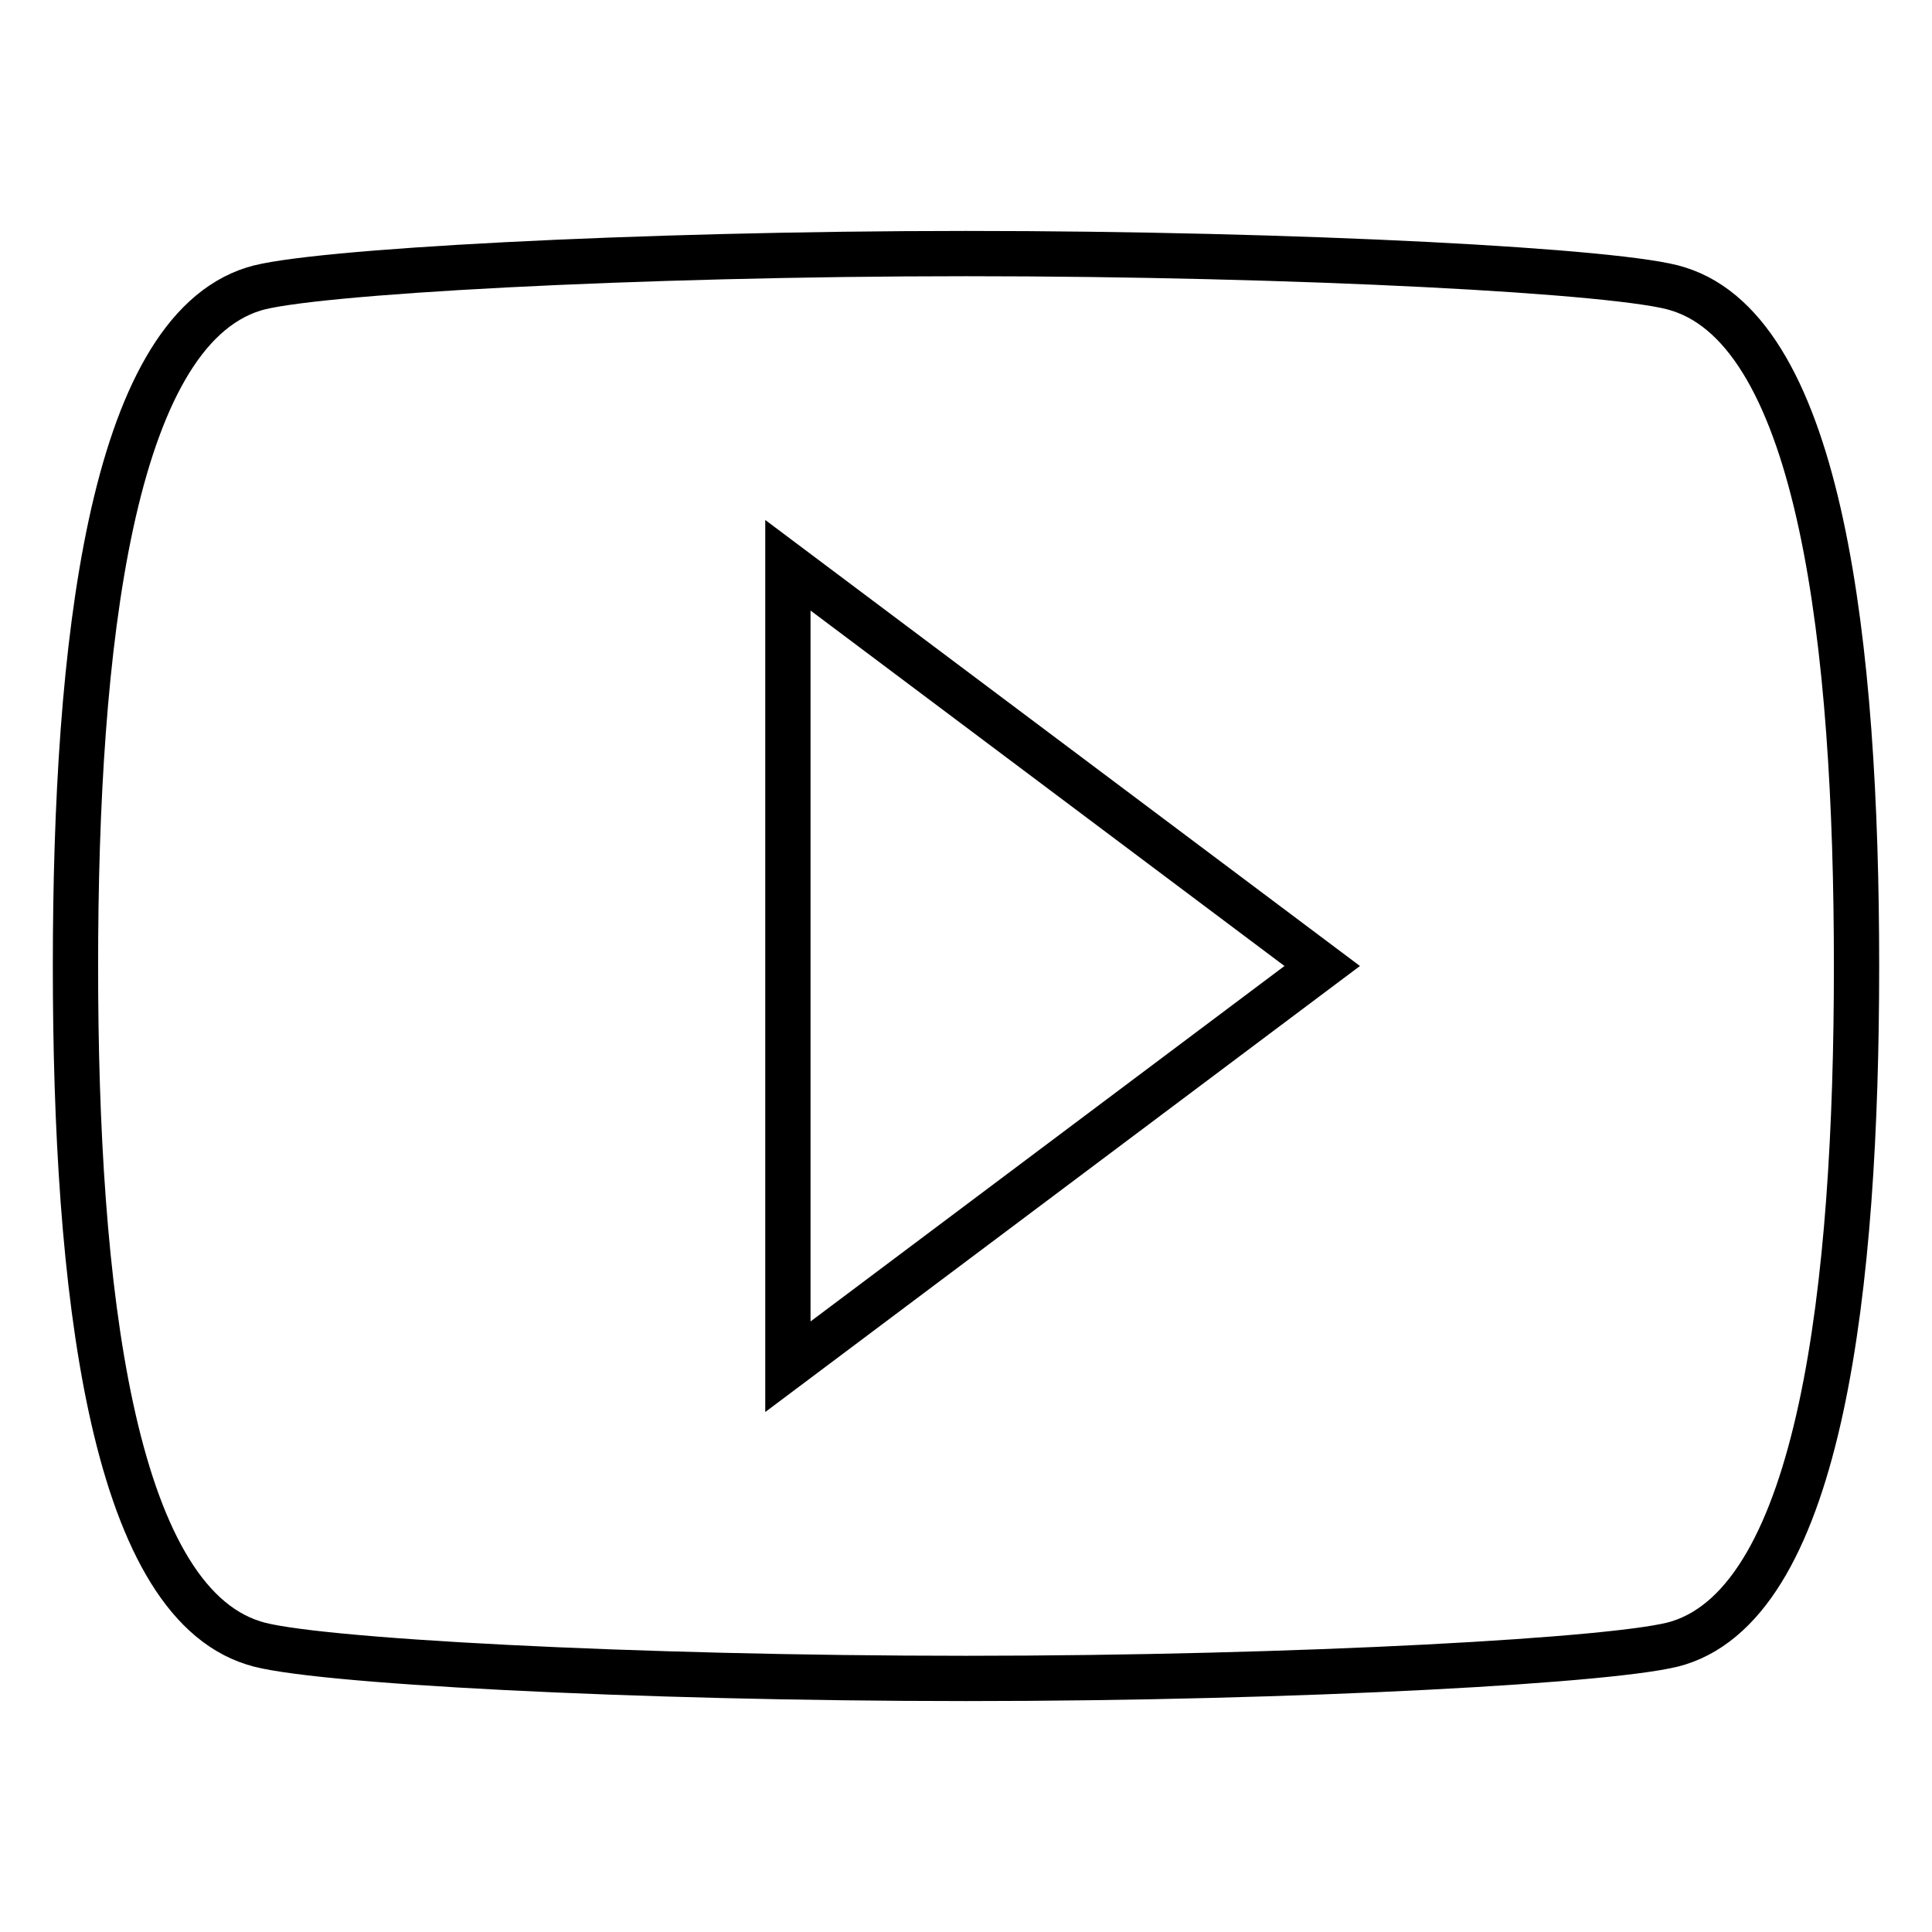
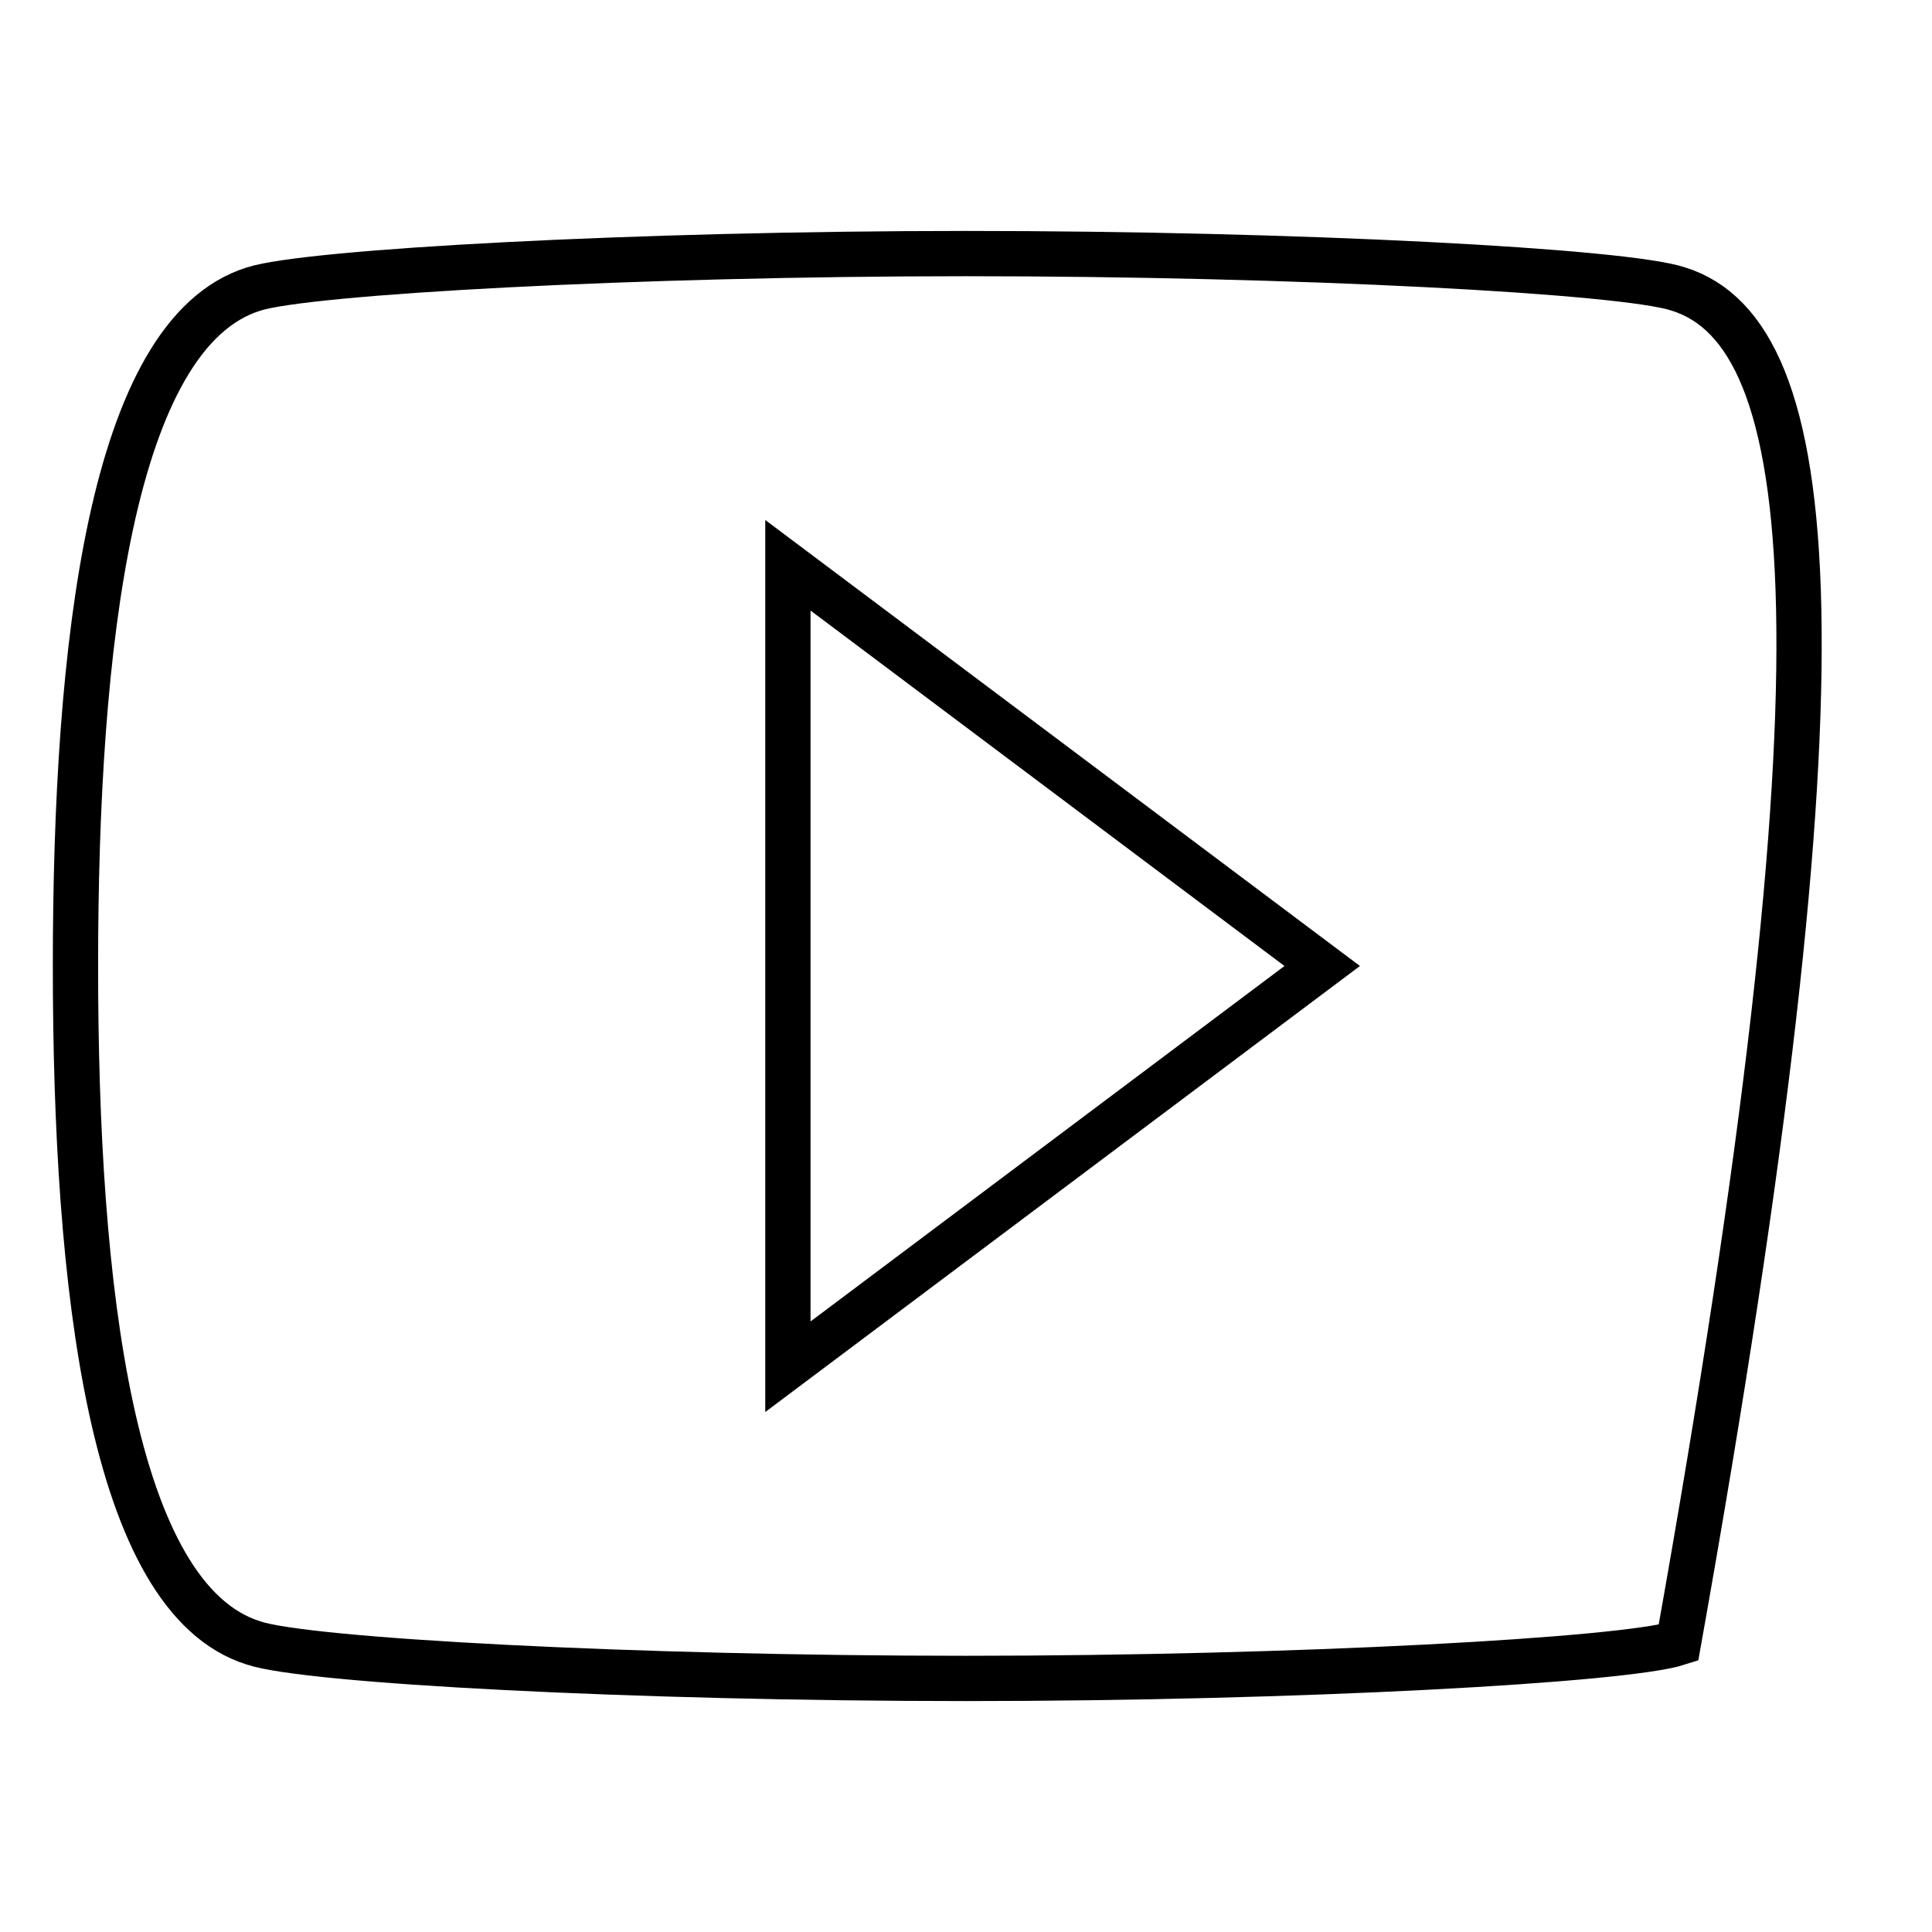
<svg xmlns="http://www.w3.org/2000/svg" version="1.1" x="0px" y="0px" viewBox="0 0 256 256" enable-background="new 0 0 256 256" xml:space="preserve">
  <g>
-     <path stroke-width="6" fill-opacity="0" stroke="#000000" d="M222.4,38.3c-7.1-2.4-50.7-4.7-94.4-4.7S40.7,36,33.6,38.3C14.7,44.2,10,85.5,10,128 c0,42.5,4.7,83.8,23.6,89.7c7.1,2.4,50.7,4.7,94.4,4.7s87.3-2.4,94.4-4.7c18.9-5.9,23.6-47.2,23.6-89.7 C246,85.5,241.3,44.2,222.4,38.3z M104.4,181.1V74.9l70.8,53.1L104.4,181.1z" />
+     <path stroke-width="6" fill-opacity="0" stroke="#000000" d="M222.4,38.3c-7.1-2.4-50.7-4.7-94.4-4.7S40.7,36,33.6,38.3C14.7,44.2,10,85.5,10,128 c0,42.5,4.7,83.8,23.6,89.7c7.1,2.4,50.7,4.7,94.4,4.7s87.3-2.4,94.4-4.7C246,85.5,241.3,44.2,222.4,38.3z M104.4,181.1V74.9l70.8,53.1L104.4,181.1z" />
  </g>
</svg>